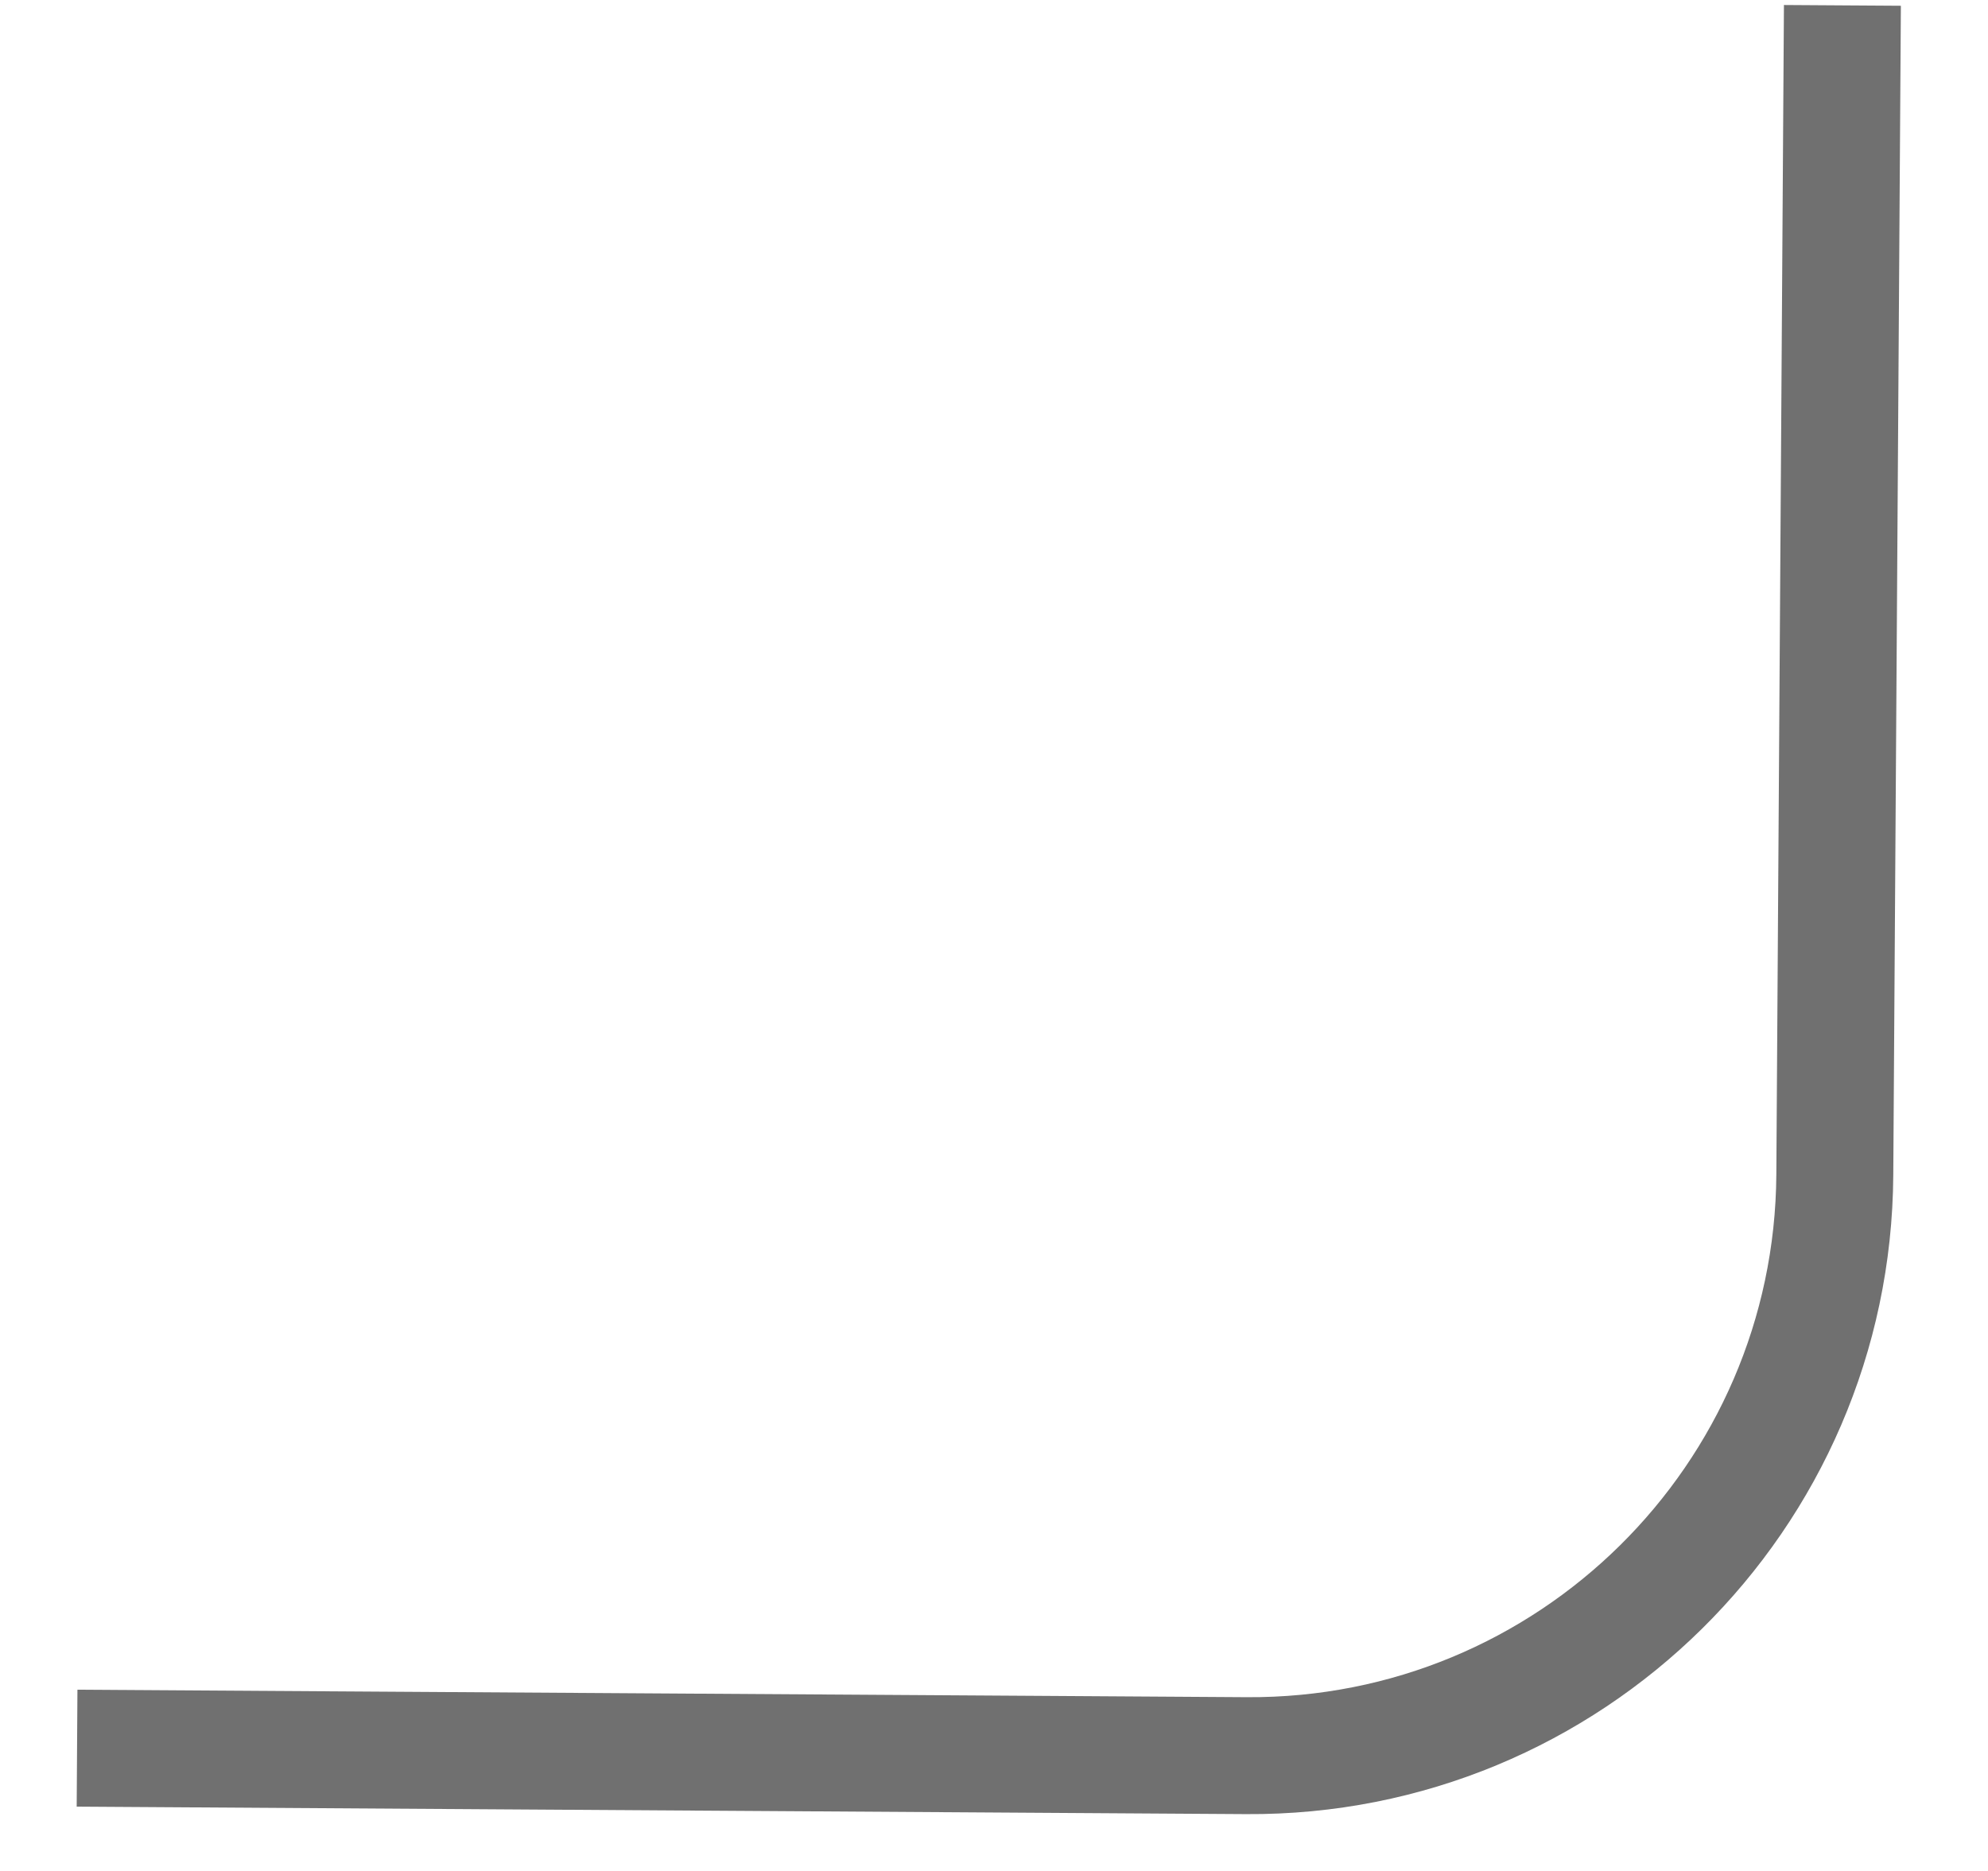
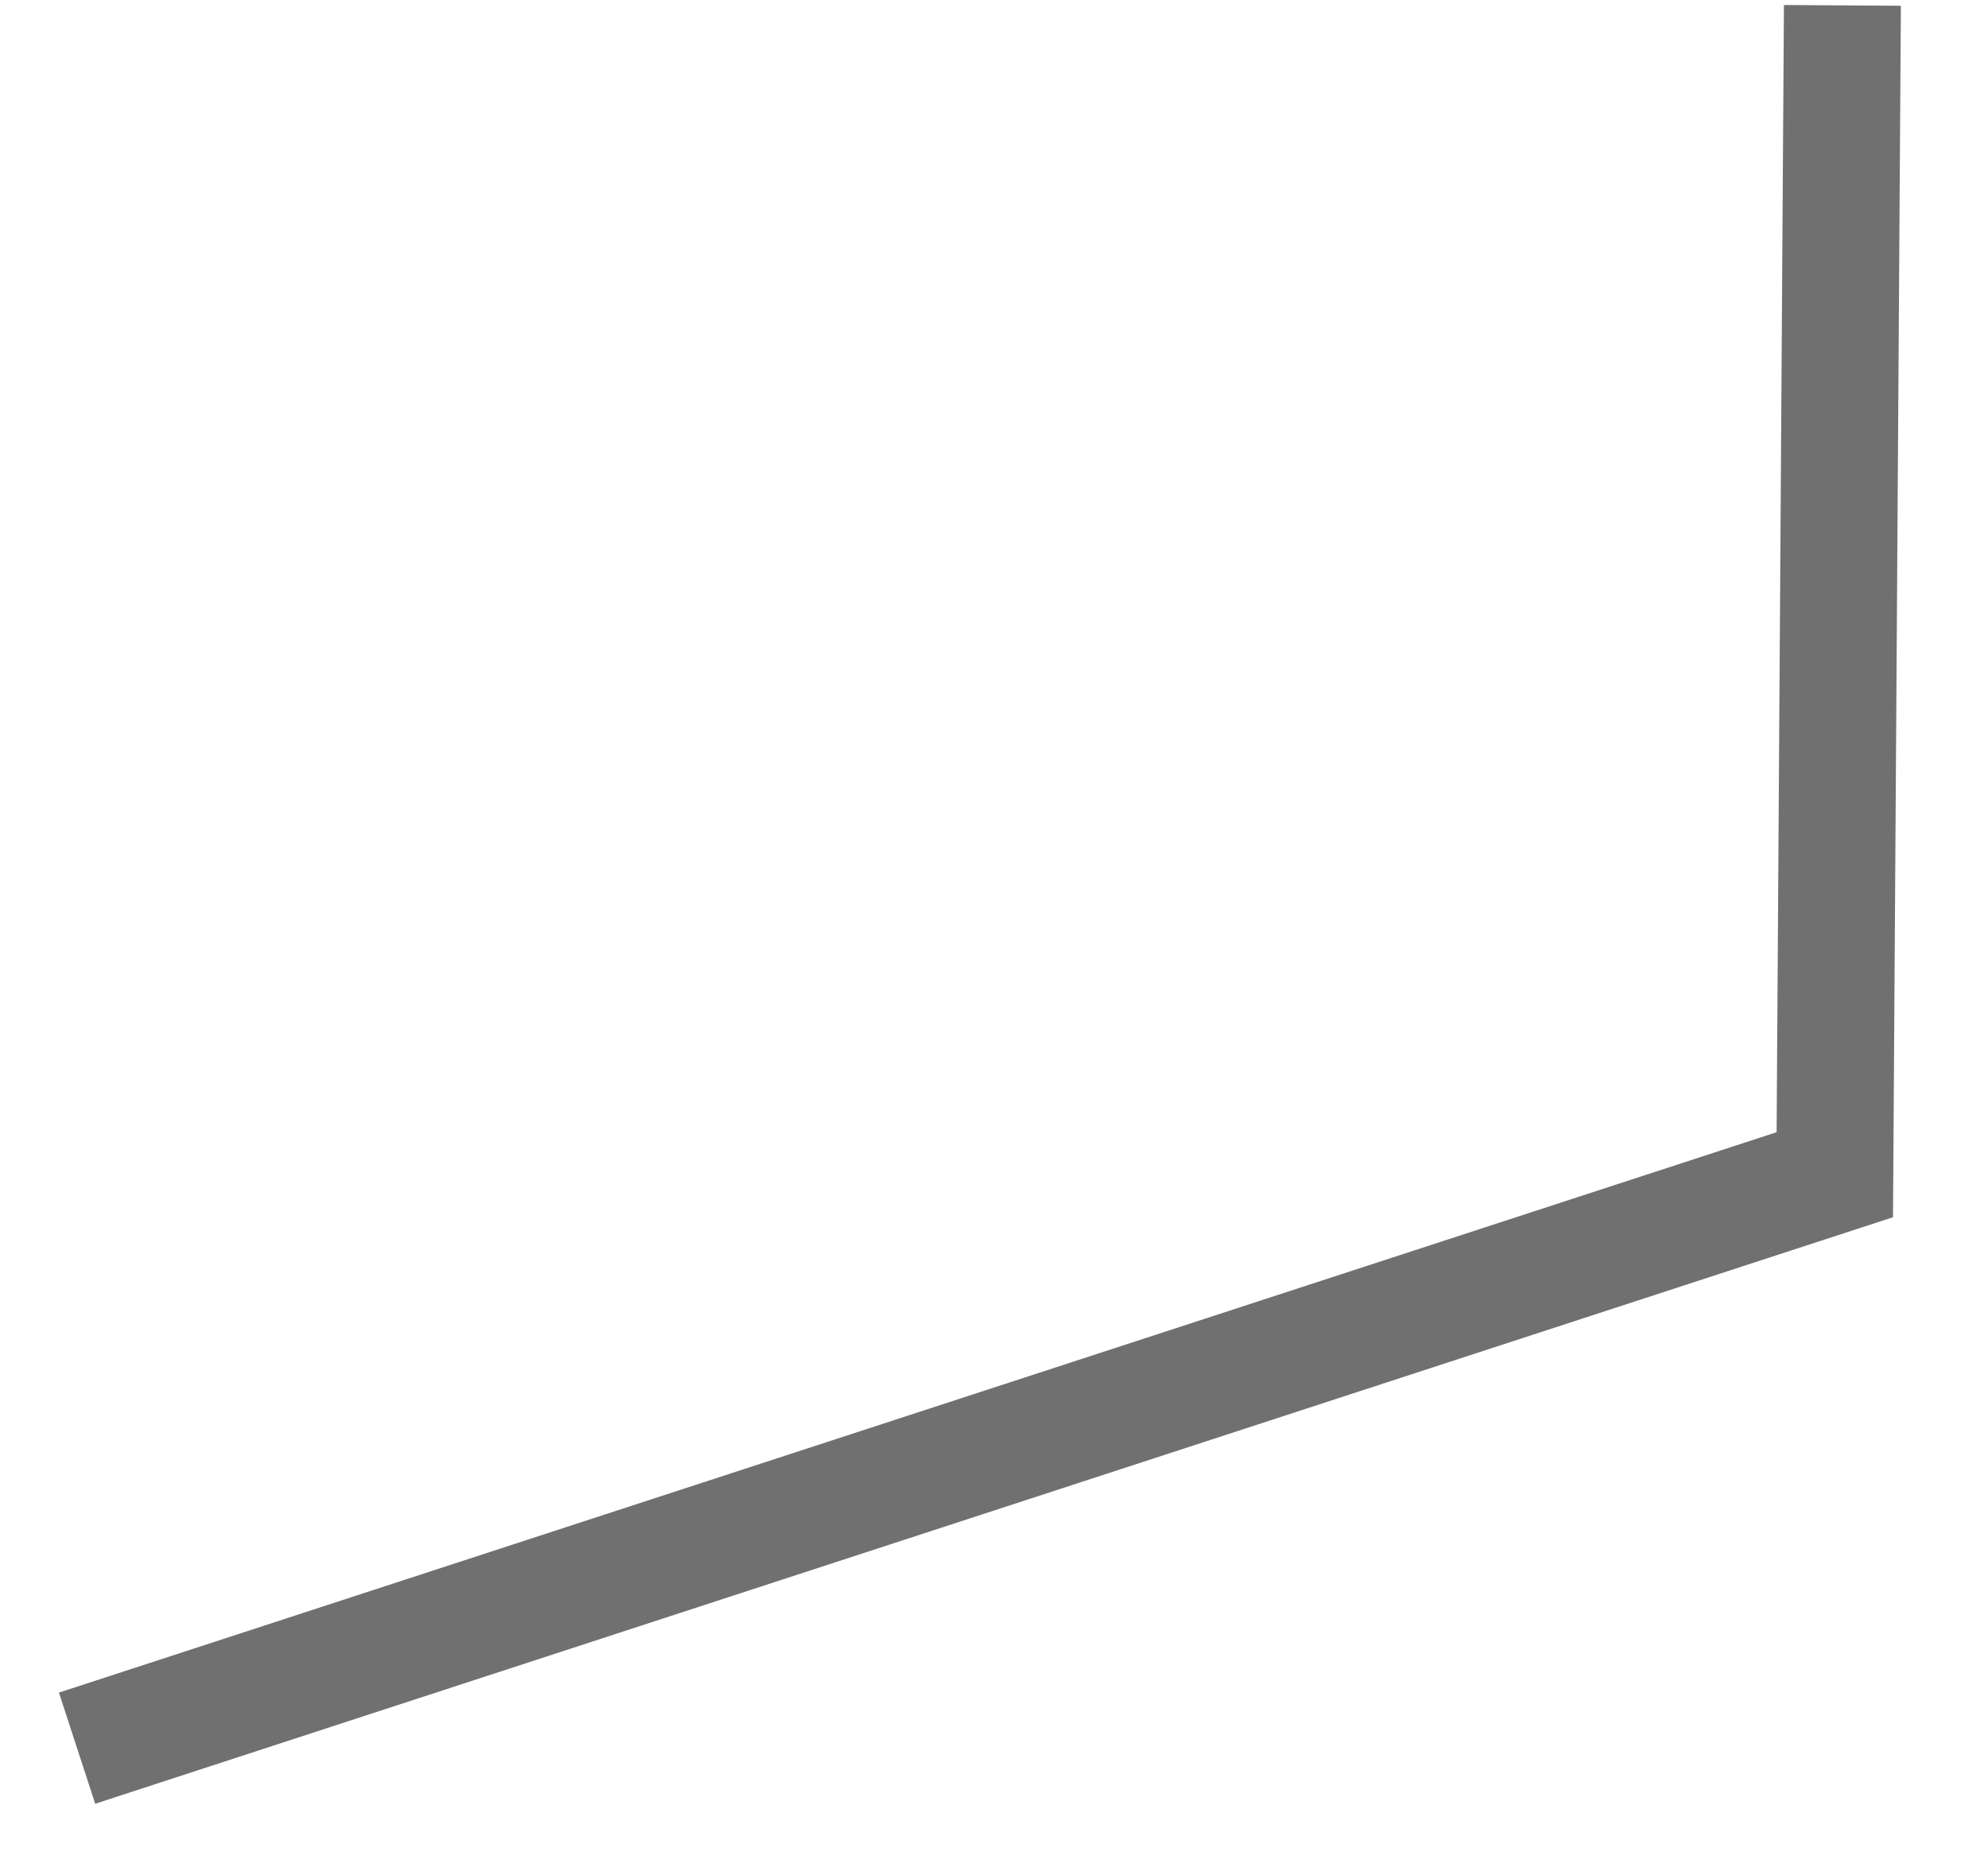
<svg xmlns="http://www.w3.org/2000/svg" width="17" height="16" viewBox="0 0 17 16" fill="none">
-   <path d="M15.755 0.046L15.69 10.046C15.673 12.808 13.42 15.032 10.658 15.014L0.659 14.95" stroke="#707070" />
+   <path d="M15.755 0.046L15.69 10.046L0.659 14.95" stroke="#707070" />
</svg>